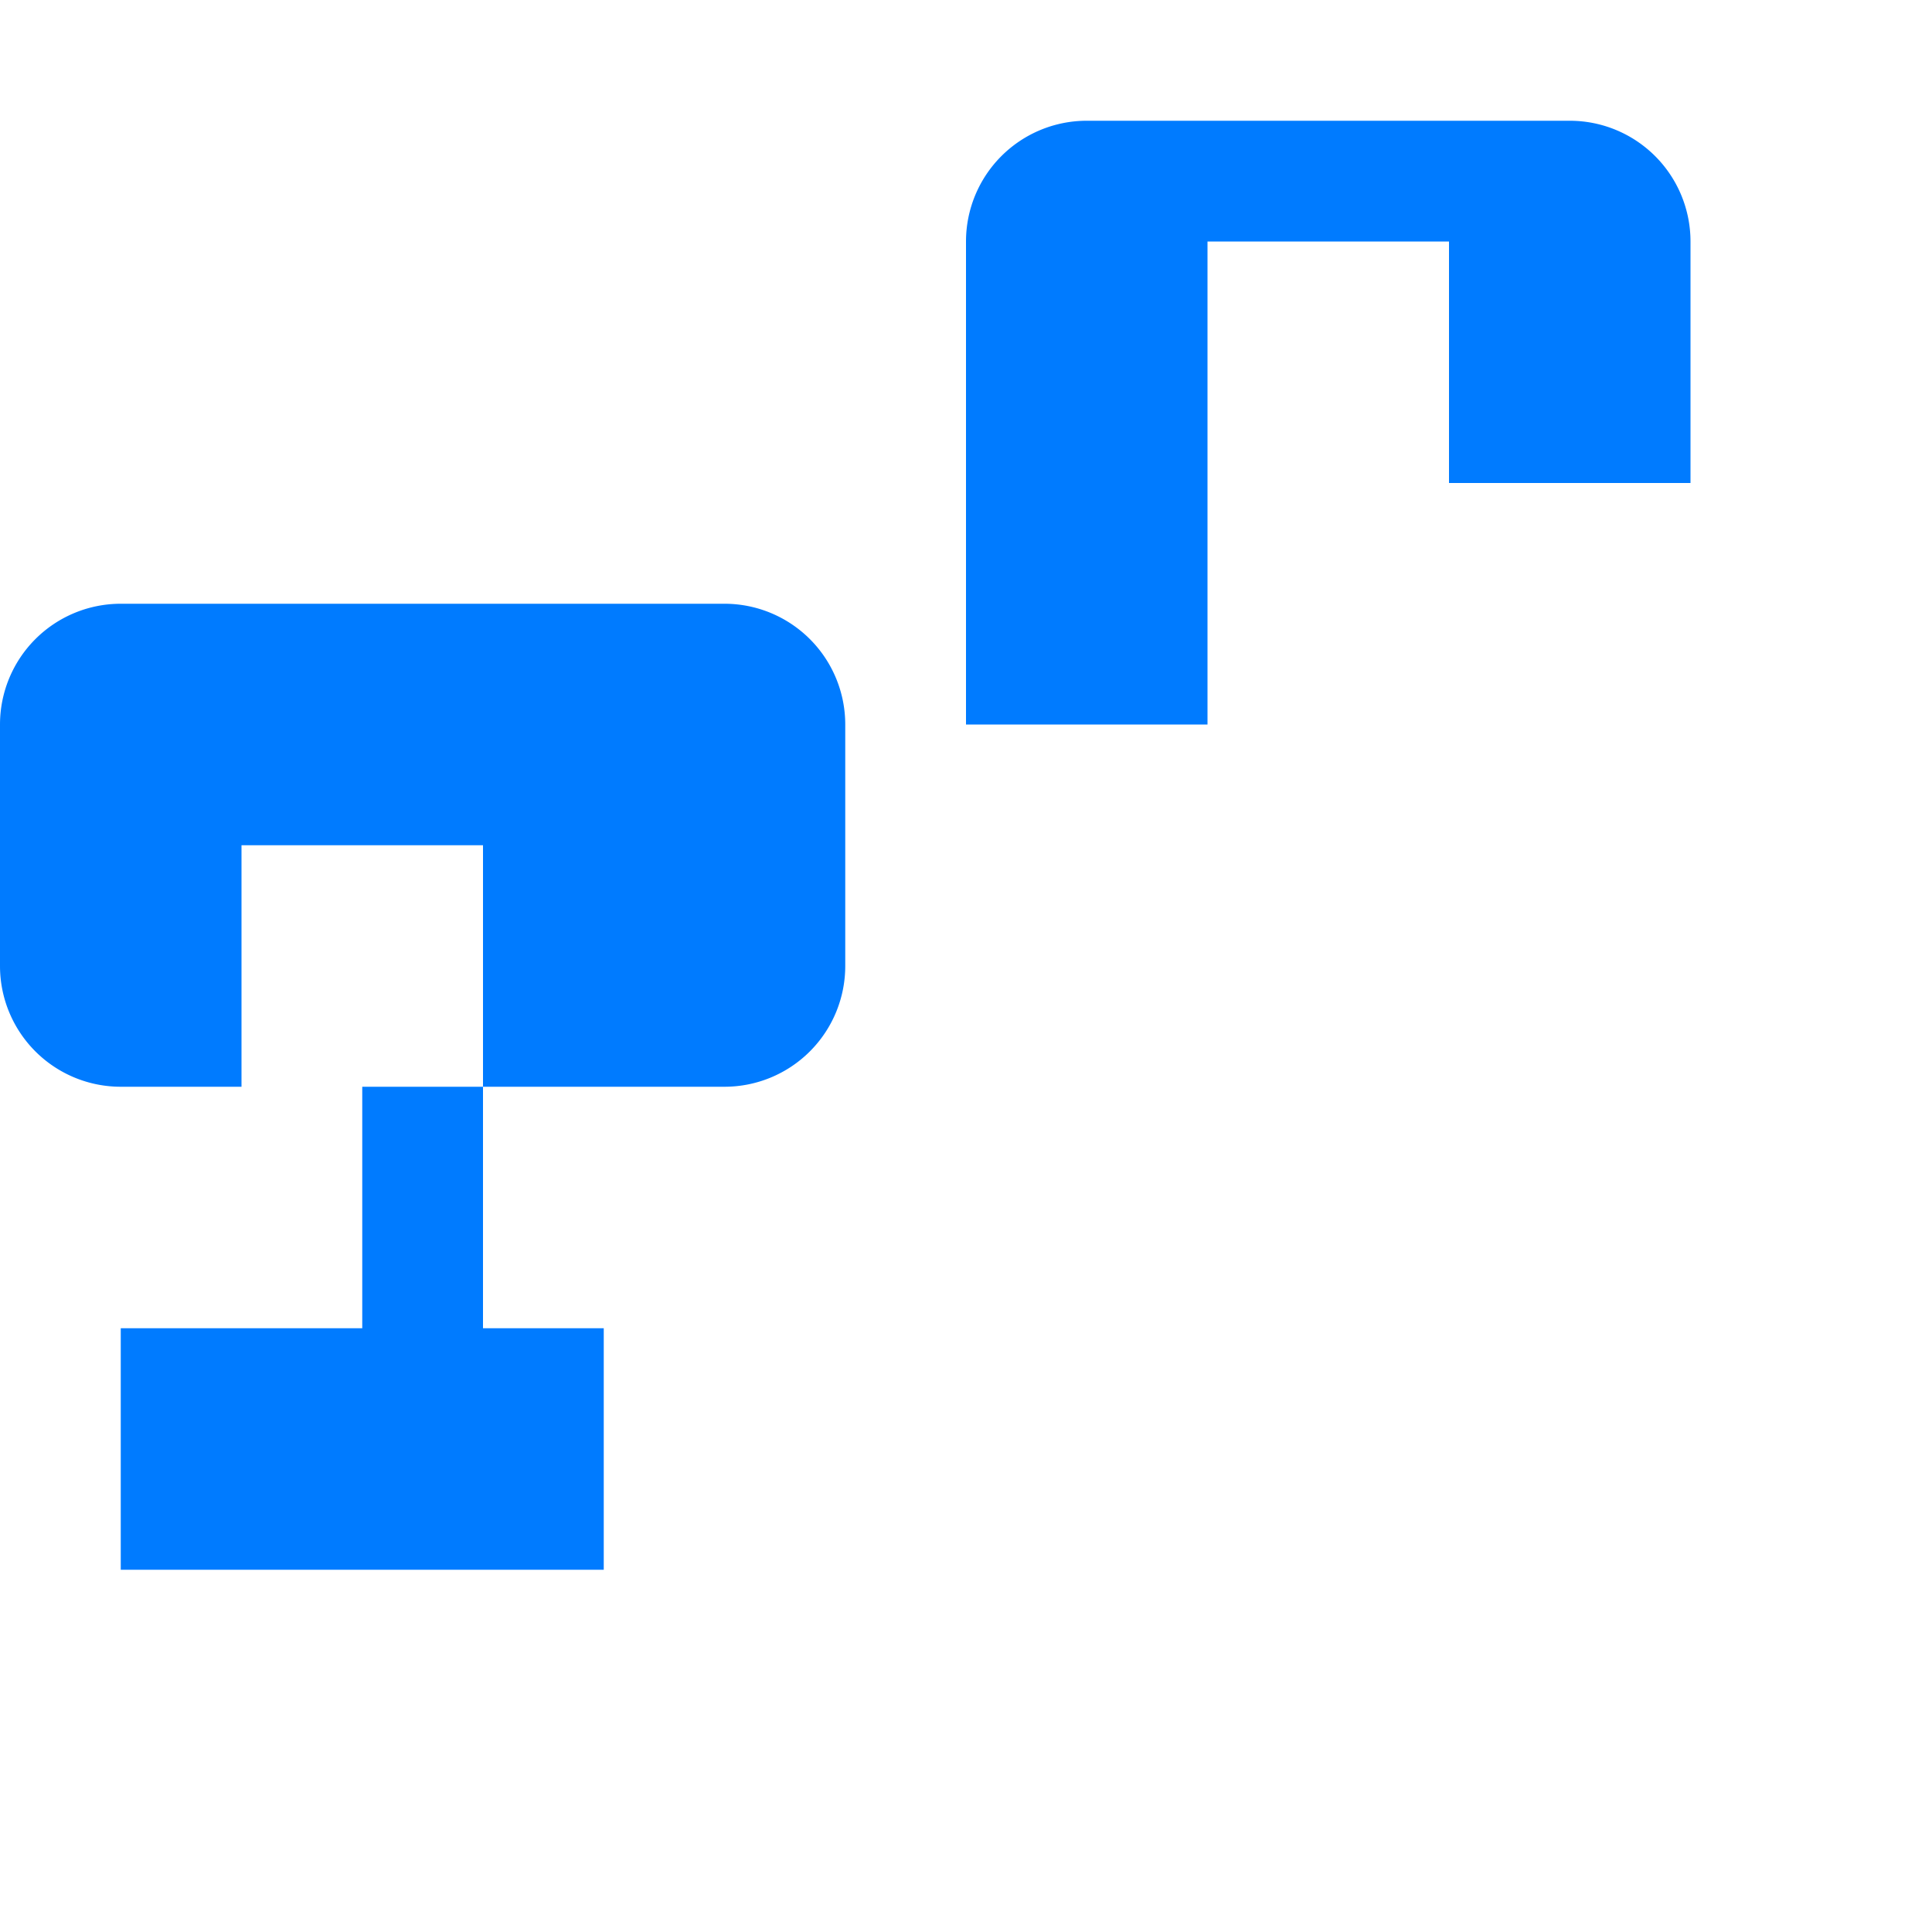
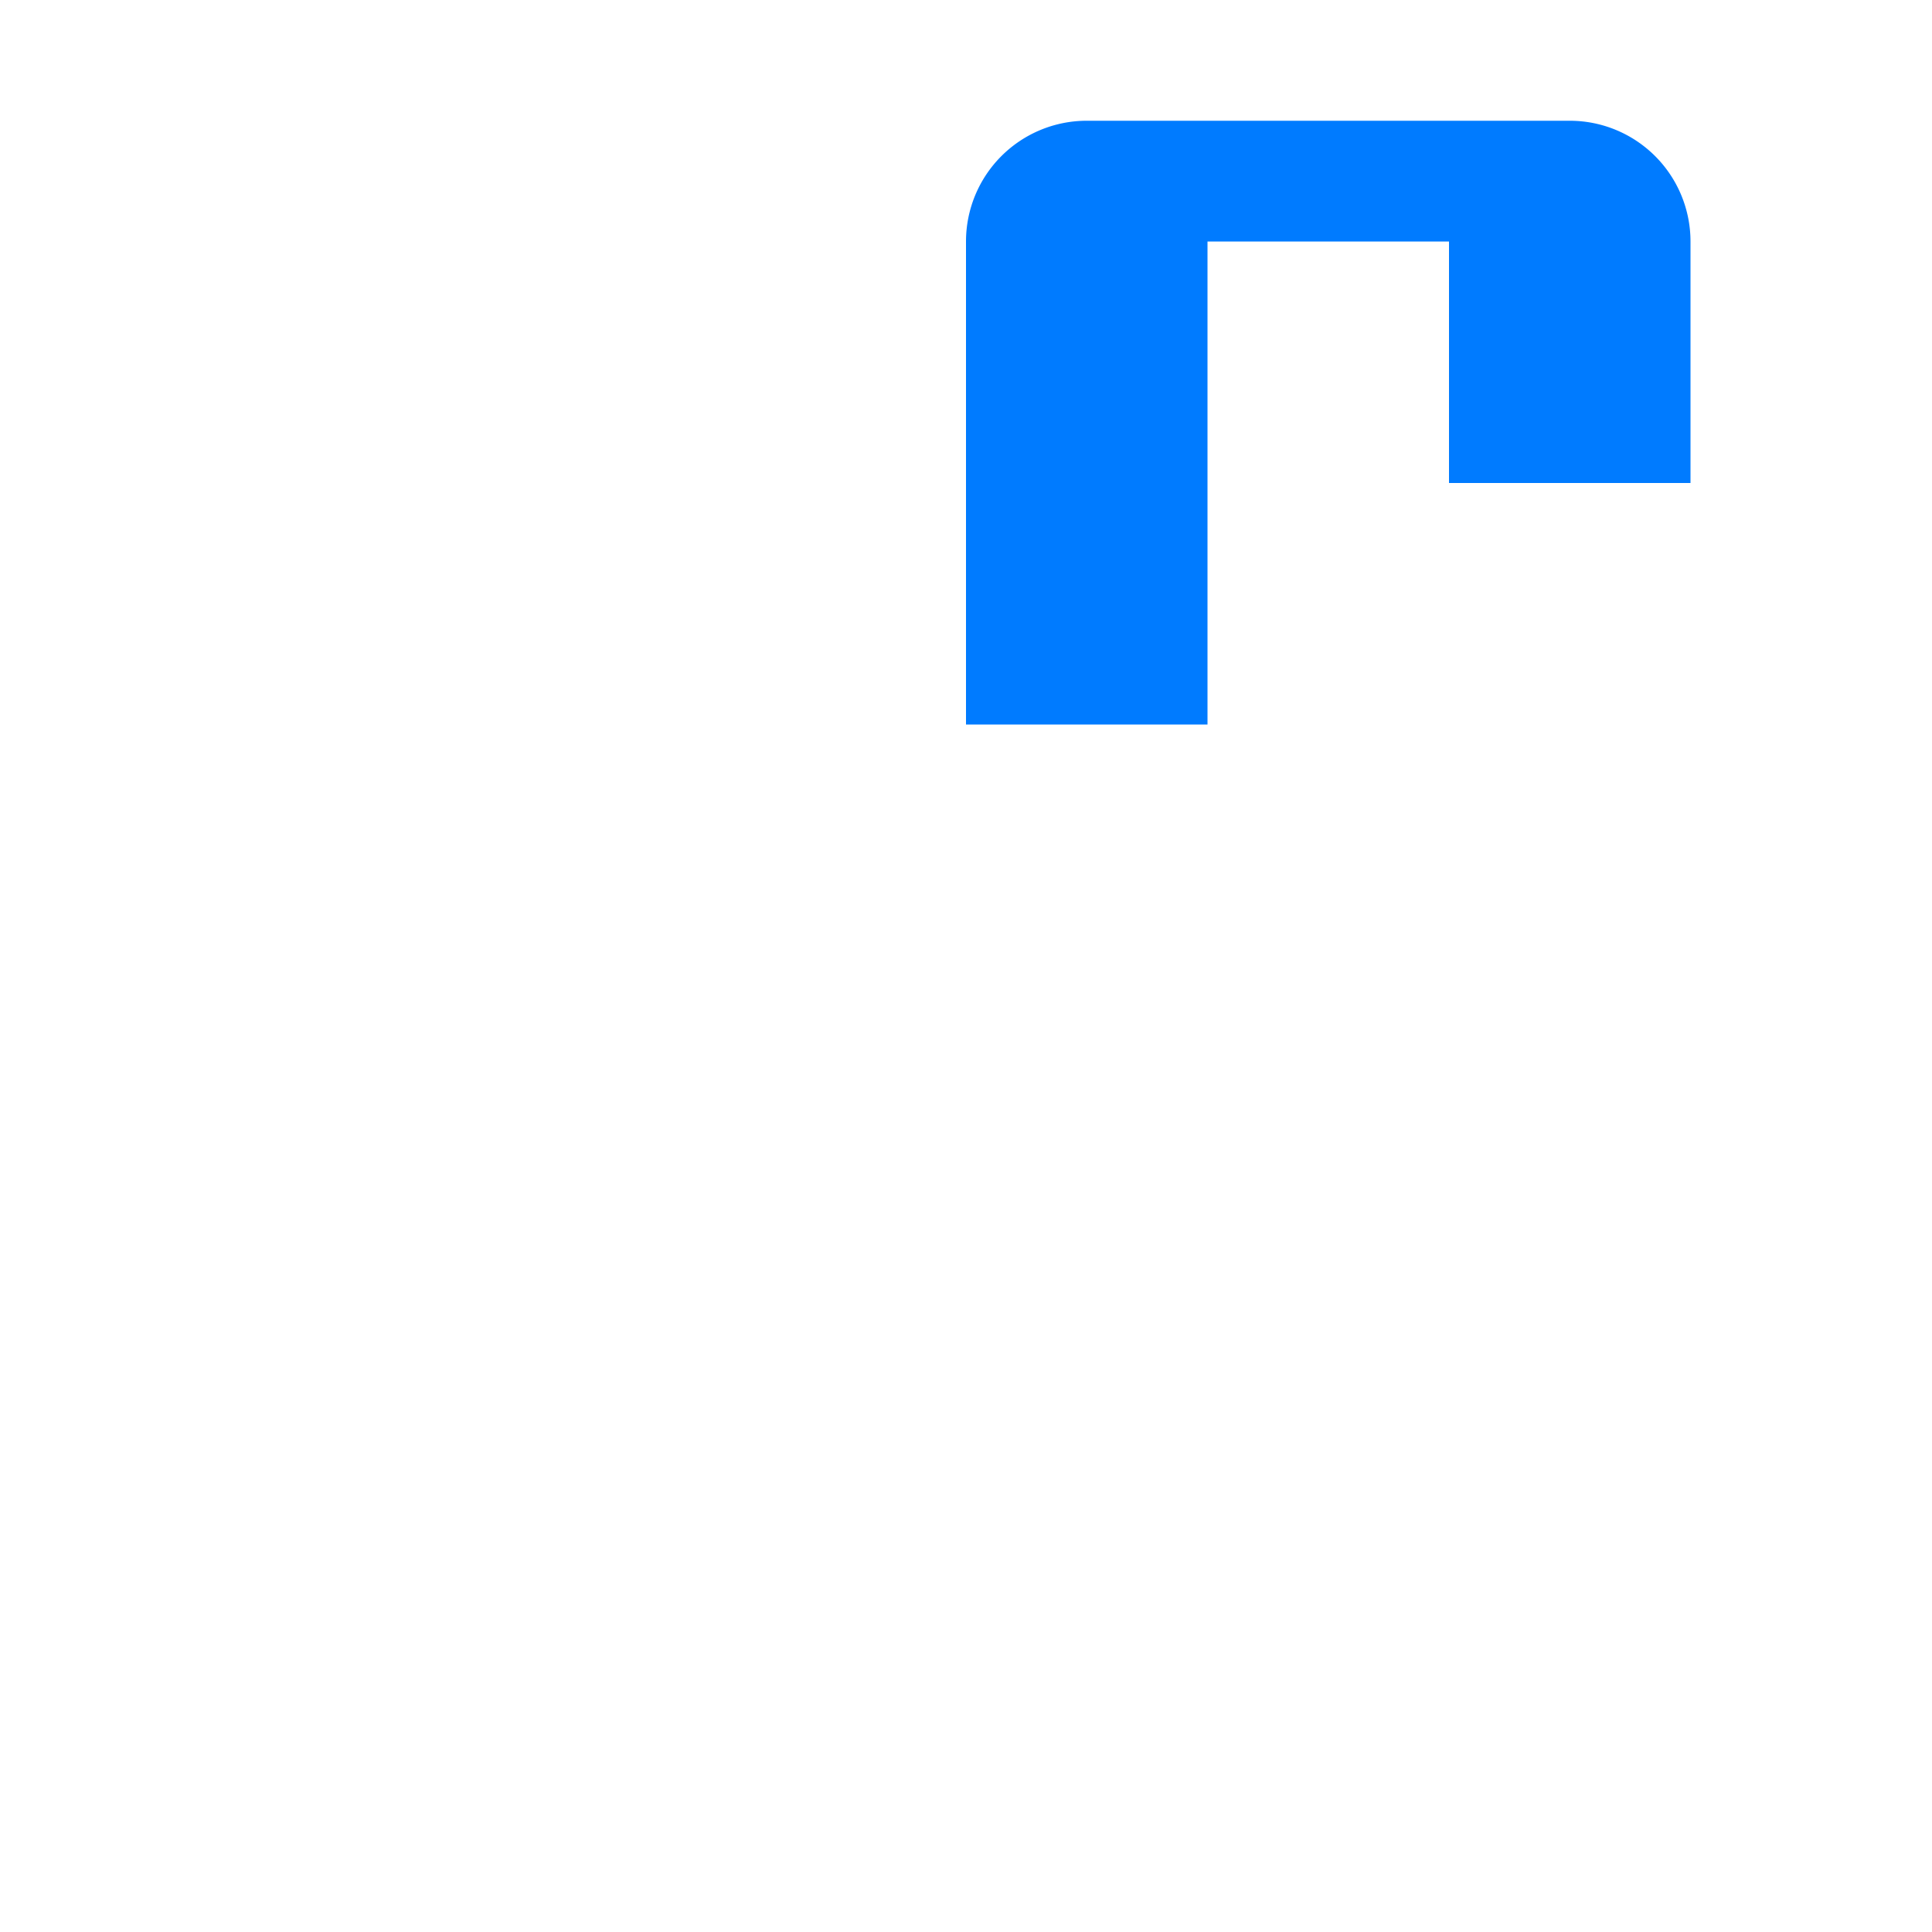
<svg xmlns="http://www.w3.org/2000/svg" width="24" height="24" fill="#007bff" class="me-2" viewBox="0 0 16 16">
-   <path d="M1 5a1 1 0 0 0-1 1v2a1 1 0 0 0 1 1h2v2H1v2h4v-2H4v-2h2a1 1 0 0 0 1-1V6a1 1 0 0 0-1-1H1zm1 2h2v2H2V7z" />
  <path d="M9 1a1 1 0 0 0-1 1v4h2V2h2v2h2V2a1 1 0 0 0-1-1H9z" />
</svg>